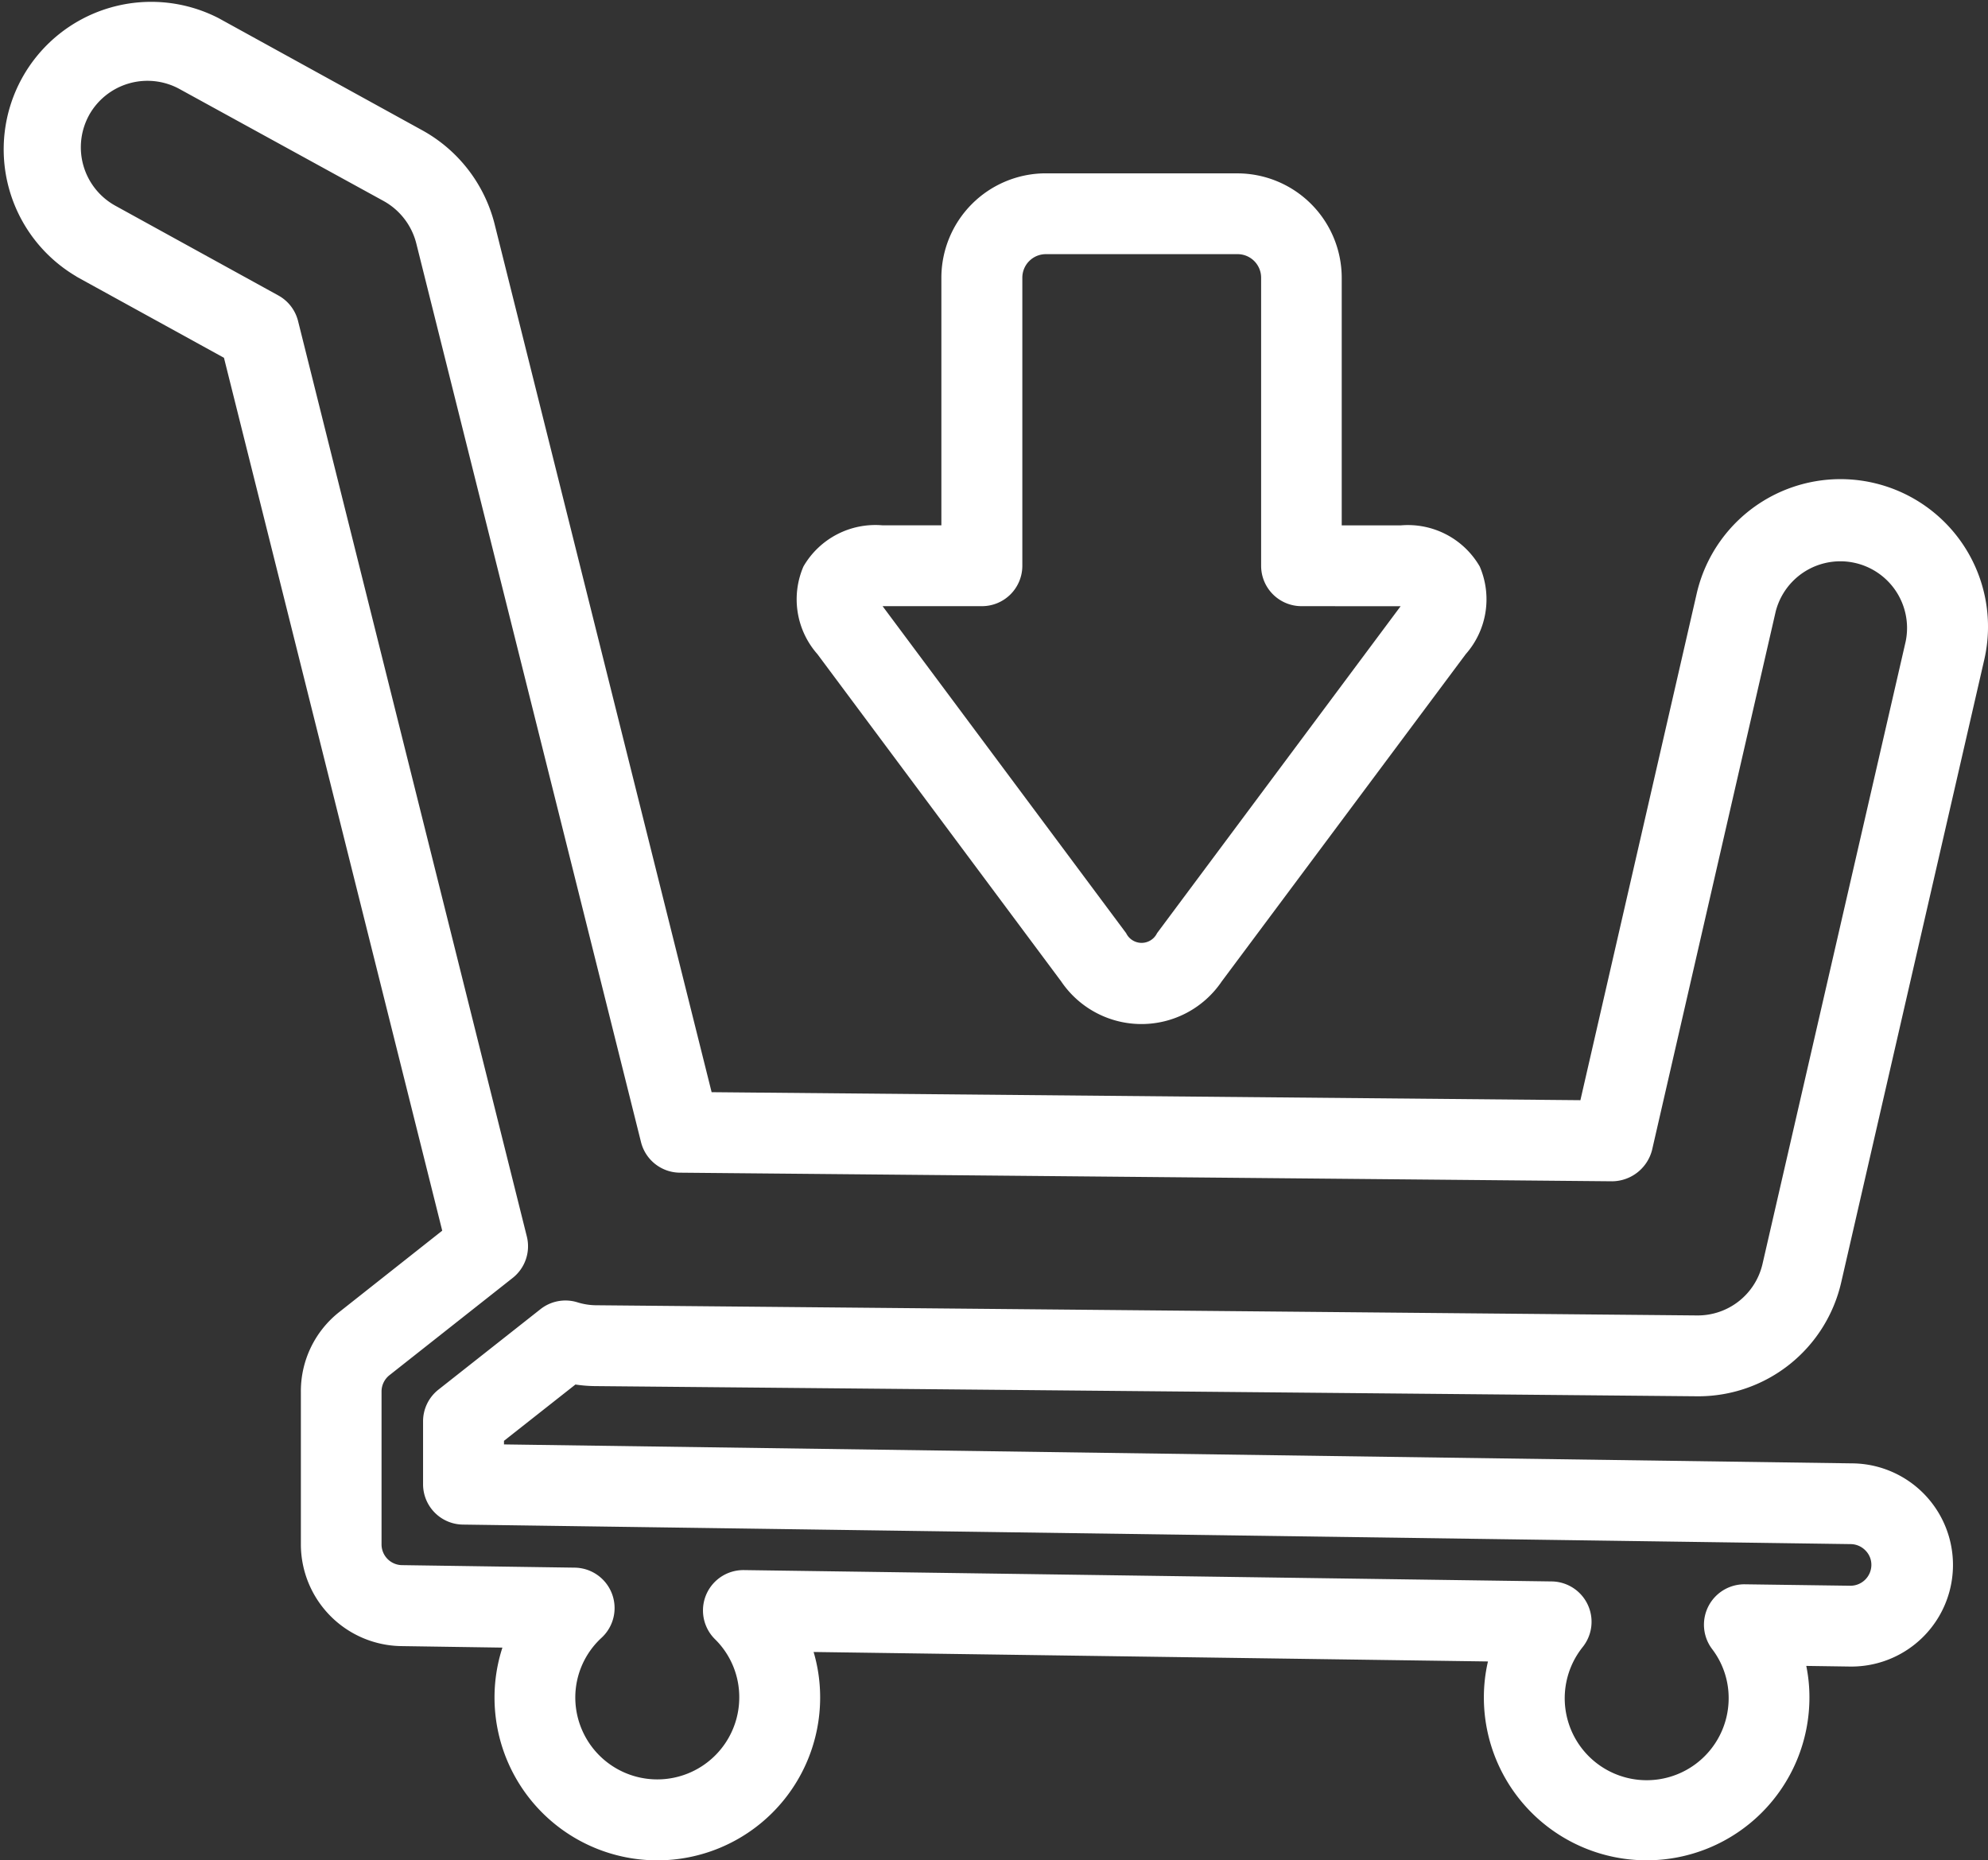
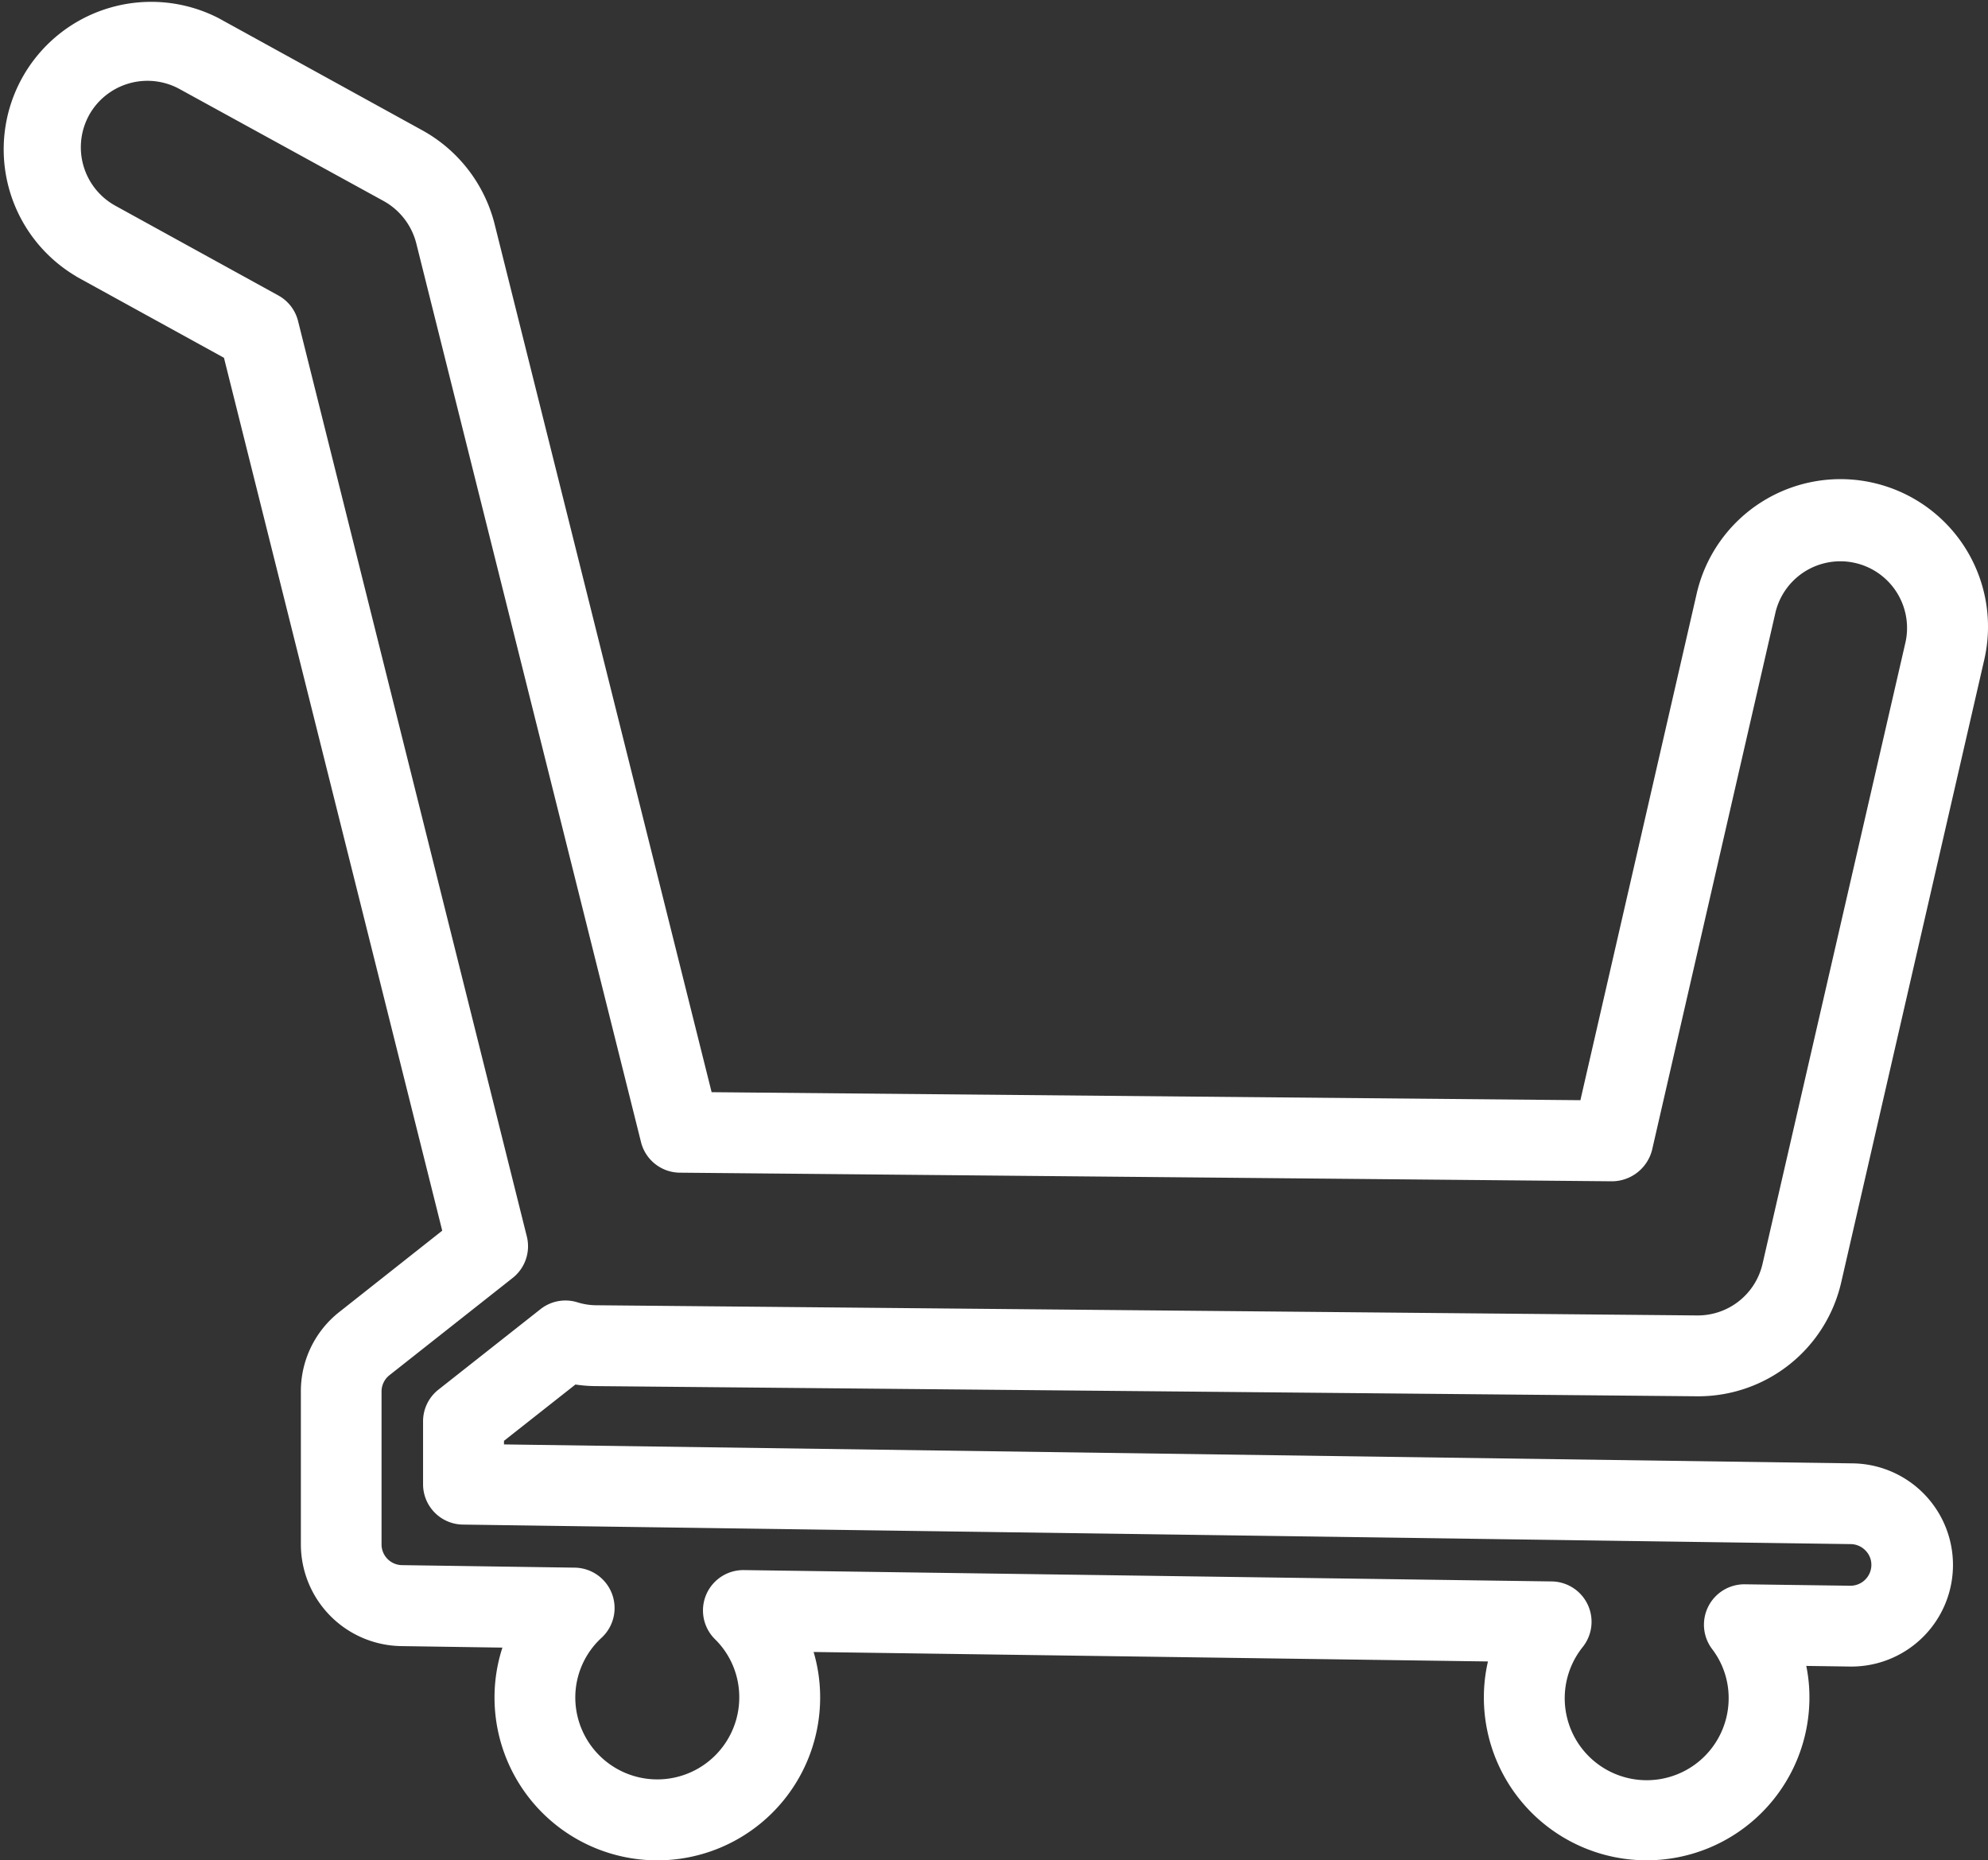
<svg xmlns="http://www.w3.org/2000/svg" id="Groupe_194" data-name="Groupe 194" width="55.397" height="51.838" viewBox="0 0 55.397 51.838">
  <rect x="0" y="0" width="55.397" height="51.838" fill="#333333" stroke="none" />
  <defs>
    <clipPath id="clip-path">
      <rect id="Rectangle_36" data-name="Rectangle 36" width="55.397" height="51.838" fill="#fff" />
    </clipPath>
  </defs>
  <g id="Groupe_193" data-name="Groupe 193" transform="translate(0 0)" clip-path="url(#clip-path)">
    <path id="Tracé_135" data-name="Tracé 135" d="M2.13,7.709,6.241,9.971l6.082,24.323L9.459,36.557a2.807,2.807,0,0,0-1.075,2.22V43.04a2.839,2.839,0,0,0,2.79,2.83L14,45.912a4.492,4.492,0,0,0-.22,1.391,4.537,4.537,0,0,0,9.074,0,4.489,4.489,0,0,0-.182-1.269l18.791.264a4.444,4.444,0,0,0-.114,1.005,4.536,4.536,0,0,0,9.072,0,4.337,4.337,0,0,0-.088-.881l1.237.018a2.831,2.831,0,0,0,.04-5.662L14.044,40.25v-.1l1.991-1.569a3.876,3.876,0,0,0,.542.044l30.728.284a4.087,4.087,0,0,0,4.005-3.19l3.983-17.336a4.111,4.111,0,0,0-8.014-1.839l-3.24,14.114L19.83,30.435l-6.05-24.2a4.139,4.139,0,0,0-2.007-2.6L6.09.506a4.11,4.11,0,0,0-3.959,7.2m.35-4.495A1.862,1.862,0,0,1,5,2.48L10.686,5.6A1.877,1.877,0,0,1,11.6,6.783l6.262,25.042a1.125,1.125,0,0,0,1.081.853l25.986.24a1.159,1.159,0,0,0,1.107-.873l3.444-15a1.859,1.859,0,0,1,3.623.831L49.115,35.215a1.852,1.852,0,0,1-1.829,1.441l-30.7-.284a1.812,1.812,0,0,1-.51-.086,1.124,1.124,0,0,0-1.021.2l-2.838,2.238a1.123,1.123,0,0,0-.428.883v1.755A1.124,1.124,0,0,0,12.9,42.484l38.675.544a.581.581,0,0,1,.408.178.565.565,0,0,1,.164.41.583.583,0,0,1-.588.572l-2.934-.04a1.126,1.126,0,0,0-.919,1.8A2.244,2.244,0,0,1,48.17,47.3a2.284,2.284,0,1,1-4.063-1.409,1.125,1.125,0,0,0-.867-1.823l-22.508-.316h-.016a1.125,1.125,0,0,0-.791,1.927A2.261,2.261,0,0,1,20.6,47.3a2.284,2.284,0,1,1-4.569,0,2.261,2.261,0,0,1,.735-1.665,1.126,1.126,0,0,0-.751-1.951l-4.815-.07a.578.578,0,0,1-.568-.578V38.777a.581.581,0,0,1,.218-.454l3.436-2.712a1.124,1.124,0,0,0,.394-1.157L8.306,8.948a1.126,1.126,0,0,0-.55-.714l-4.541-2.5A1.86,1.86,0,0,1,2.48,3.214" transform="translate(0 -0.001)" fill="#fff" />
-     <path id="Tracé_136" data-name="Tracé 136" d="M23.394,2.417H18.05a2.912,2.912,0,0,0-2.906,2.908v6.9H13.5A2.314,2.314,0,0,0,11.3,13.373a2.309,2.309,0,0,0,.39,2.442l6.793,9.12a2.7,2.7,0,0,0,4.473,0l6.8-9.12a2.31,2.31,0,0,0,.39-2.442,2.312,2.312,0,0,0-2.192-1.147H26.3v-6.9a2.912,2.912,0,0,0-2.908-2.908m4.549,12.062L21.154,23.59a.478.478,0,0,1-.861,0l-6.787-9.112h2.766A1.125,1.125,0,0,0,17.4,13.353V5.325a.656.656,0,0,1,.654-.656h5.344a.656.656,0,0,1,.656.656v8.028a1.125,1.125,0,0,0,1.125,1.125Z" transform="translate(11.088 2.413)" fill="#fff" />
  </g>
</svg>